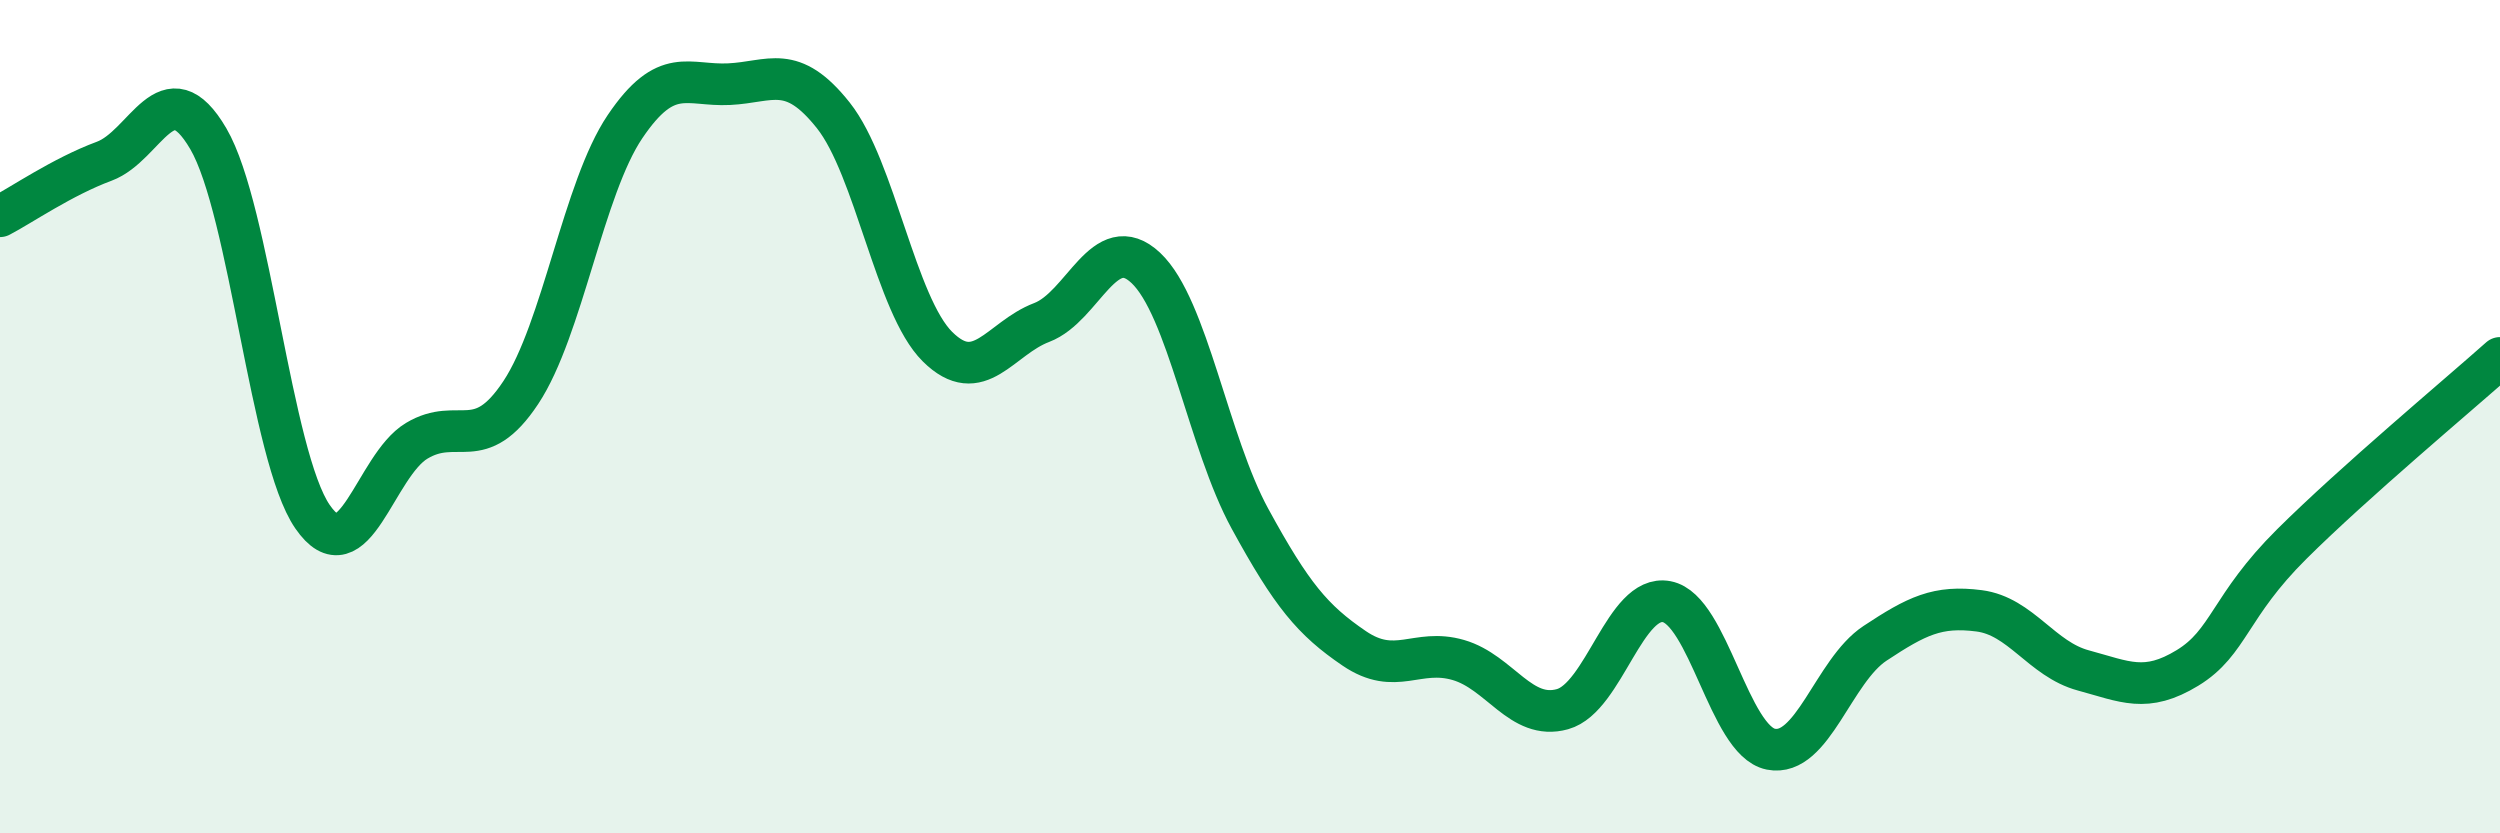
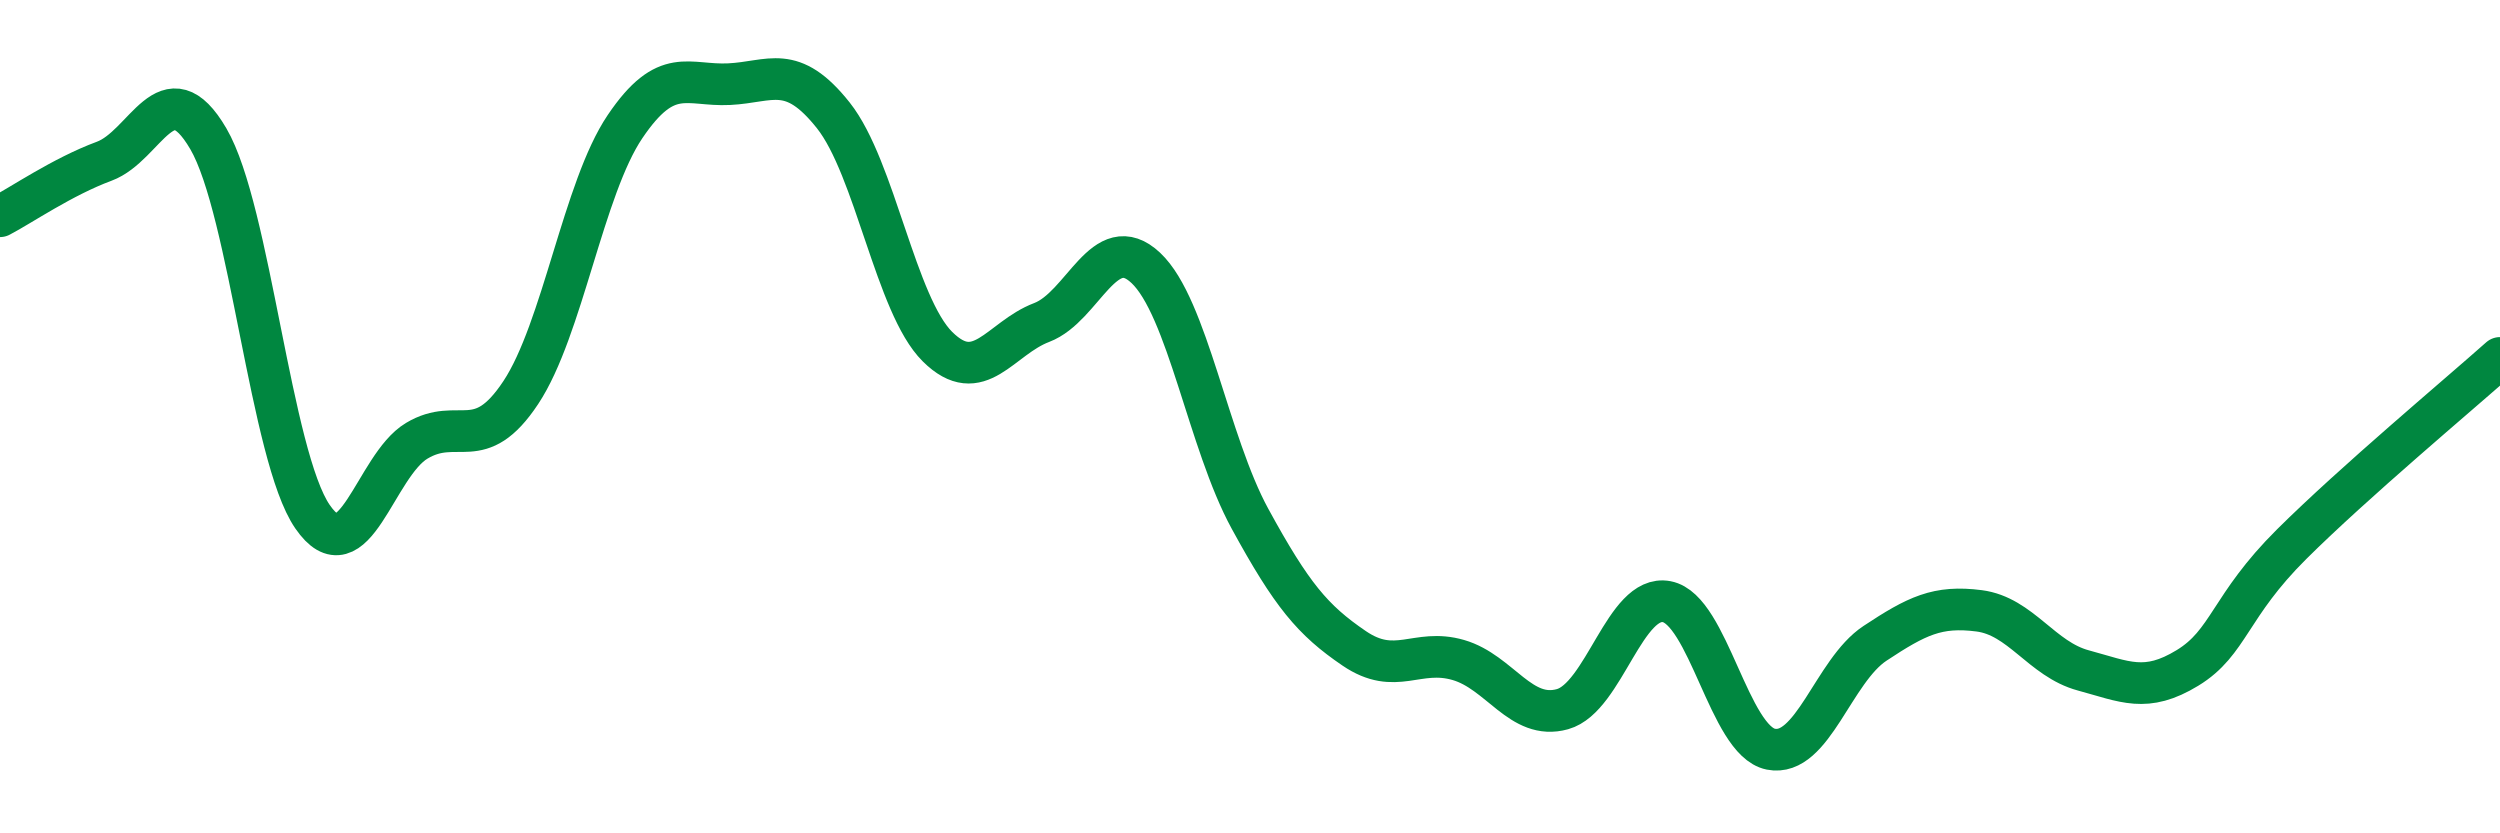
<svg xmlns="http://www.w3.org/2000/svg" width="60" height="20" viewBox="0 0 60 20">
-   <path d="M 0,5.19 C 0.5,4.93 1.5,4.24 2.5,3.87 C 3.5,3.5 4,1.62 5,3.33 C 6,5.04 6.5,10.95 7.5,12.4 C 8.5,13.85 9,11.18 10,10.58 C 11,9.98 11.5,10.93 12.5,9.42 C 13.5,7.91 14,4.52 15,3.04 C 16,1.56 16.5,2.07 17.5,2.02 C 18.5,1.97 19,1.51 20,2.77 C 21,4.03 21.5,7.33 22.5,8.32 C 23.5,9.31 24,8.12 25,7.74 C 26,7.36 26.5,5.49 27.5,6.43 C 28.5,7.37 29,10.62 30,12.45 C 31,14.28 31.5,14.88 32.5,15.56 C 33.5,16.24 34,15.55 35,15.84 C 36,16.13 36.5,17.3 37.5,17.02 C 38.5,16.74 39,14.25 40,14.44 C 41,14.63 41.5,17.78 42.5,17.98 C 43.5,18.18 44,16.1 45,15.44 C 46,14.78 46.5,14.53 47.5,14.66 C 48.5,14.79 49,15.82 50,16.09 C 51,16.36 51.5,16.64 52.5,16.03 C 53.5,15.42 53.5,14.55 55,13.06 C 56.5,11.57 59,9.48 60,8.59L60 20L0 20Z" fill="#008740" opacity="0.1" stroke-linecap="round" stroke-linejoin="round" />
  <path d="M 0,5.19 C 0.5,4.93 1.5,4.24 2.5,3.87 C 3.5,3.5 4,1.62 5,3.33 C 6,5.04 6.5,10.95 7.5,12.4 C 8.5,13.85 9,11.18 10,10.58 C 11,9.98 11.5,10.93 12.5,9.42 C 13.5,7.91 14,4.52 15,3.04 C 16,1.56 16.5,2.07 17.5,2.02 C 18.5,1.97 19,1.51 20,2.77 C 21,4.03 21.5,7.33 22.5,8.32 C 23.5,9.31 24,8.12 25,7.74 C 26,7.36 26.5,5.49 27.5,6.43 C 28.5,7.37 29,10.62 30,12.45 C 31,14.28 31.5,14.88 32.5,15.56 C 33.5,16.24 34,15.55 35,15.84 C 36,16.13 36.5,17.3 37.5,17.02 C 38.5,16.74 39,14.25 40,14.44 C 41,14.63 41.5,17.78 42.5,17.98 C 43.5,18.18 44,16.1 45,15.44 C 46,14.78 46.5,14.53 47.5,14.66 C 48.5,14.79 49,15.82 50,16.09 C 51,16.36 51.5,16.64 52.5,16.03 C 53.5,15.42 53.5,14.55 55,13.06 C 56.5,11.57 59,9.48 60,8.59" stroke="#008740" stroke-width="1" fill="none" stroke-linecap="round" stroke-linejoin="round" />
</svg>